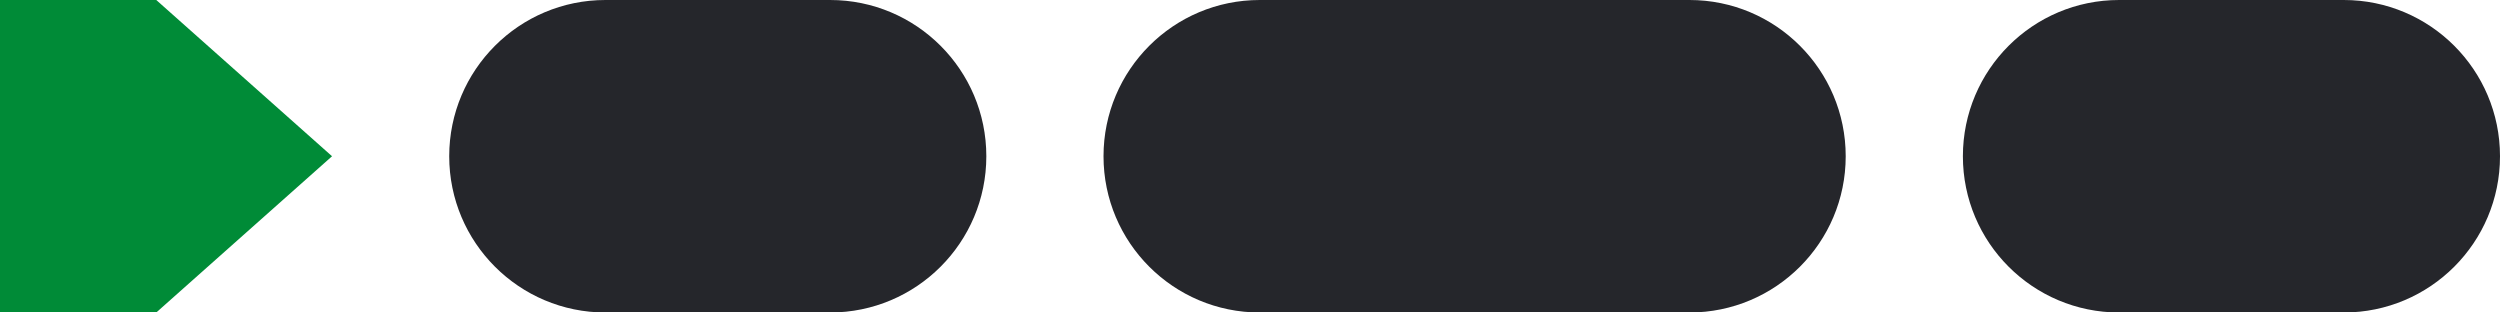
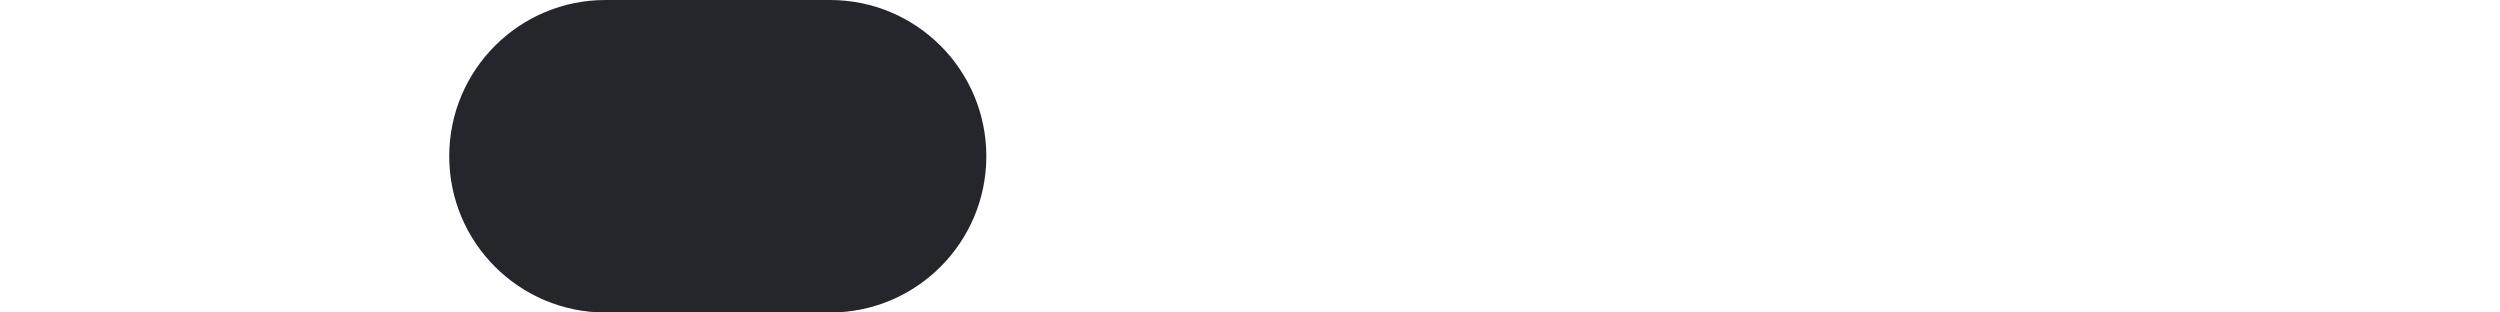
<svg xmlns="http://www.w3.org/2000/svg" width="64" height="8" viewBox="0 0 64 8" fill="none">
-   <path d="M0 0L4 -0L8.5 4L4 8L0 8V0Z" fill="#008B37" />
  <path d="M11.5 4C11.5 1.791 13.291 -0 15.5 -0H21.25C23.459 -0 25.25 1.791 25.25 4C25.25 6.209 23.459 8 21.25 8H15.5C13.291 8 11.5 6.209 11.5 4Z" fill="#25262B" />
-   <path d="M28.25 4C28.25 1.791 30.041 -0 32.25 -0H43.25C45.459 -0 47.25 1.791 47.25 4C47.25 6.209 45.459 8 43.25 8H32.25C30.041 8 28.25 6.209 28.25 4Z" fill="#25262B" />
-   <path d="M50.25 4C50.25 1.791 52.041 -0 54.25 -0H60C62.209 -0 64 1.791 64 4C64 6.209 62.209 8 60 8H54.25C52.041 8 50.25 6.209 50.25 4Z" fill="#25262B" />
</svg>